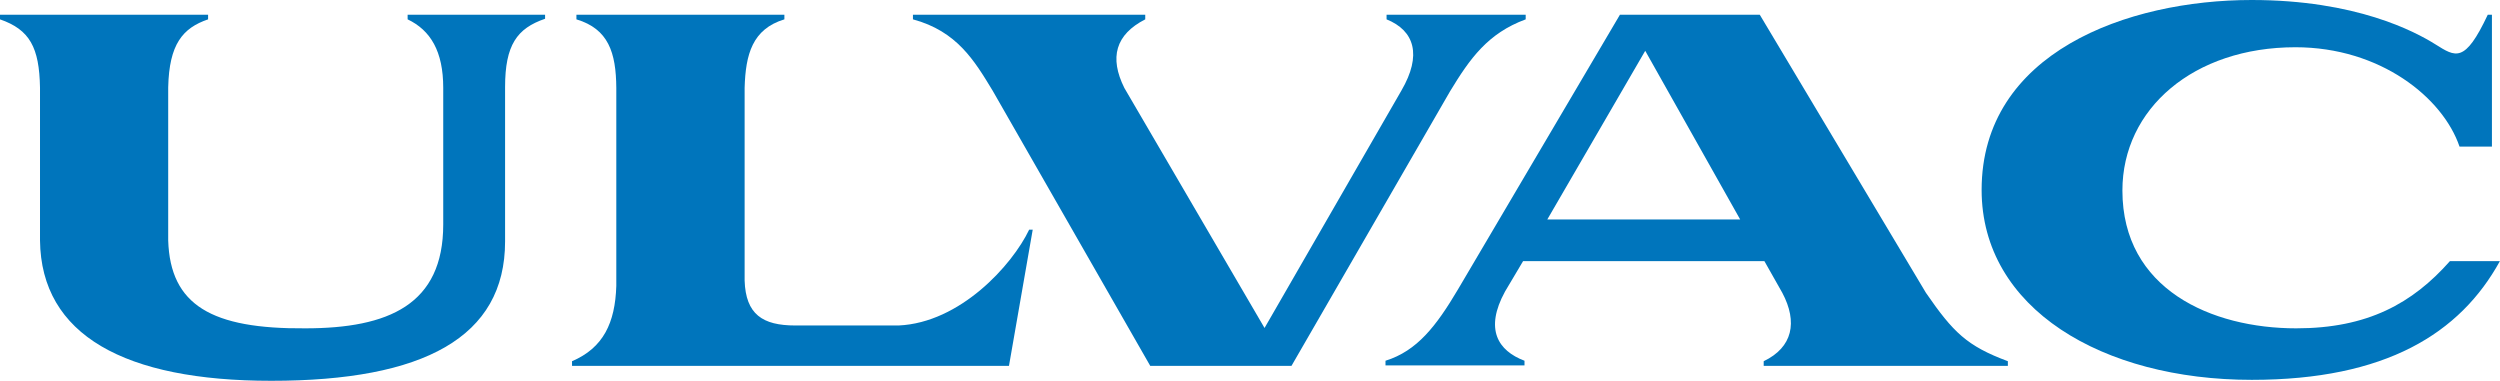
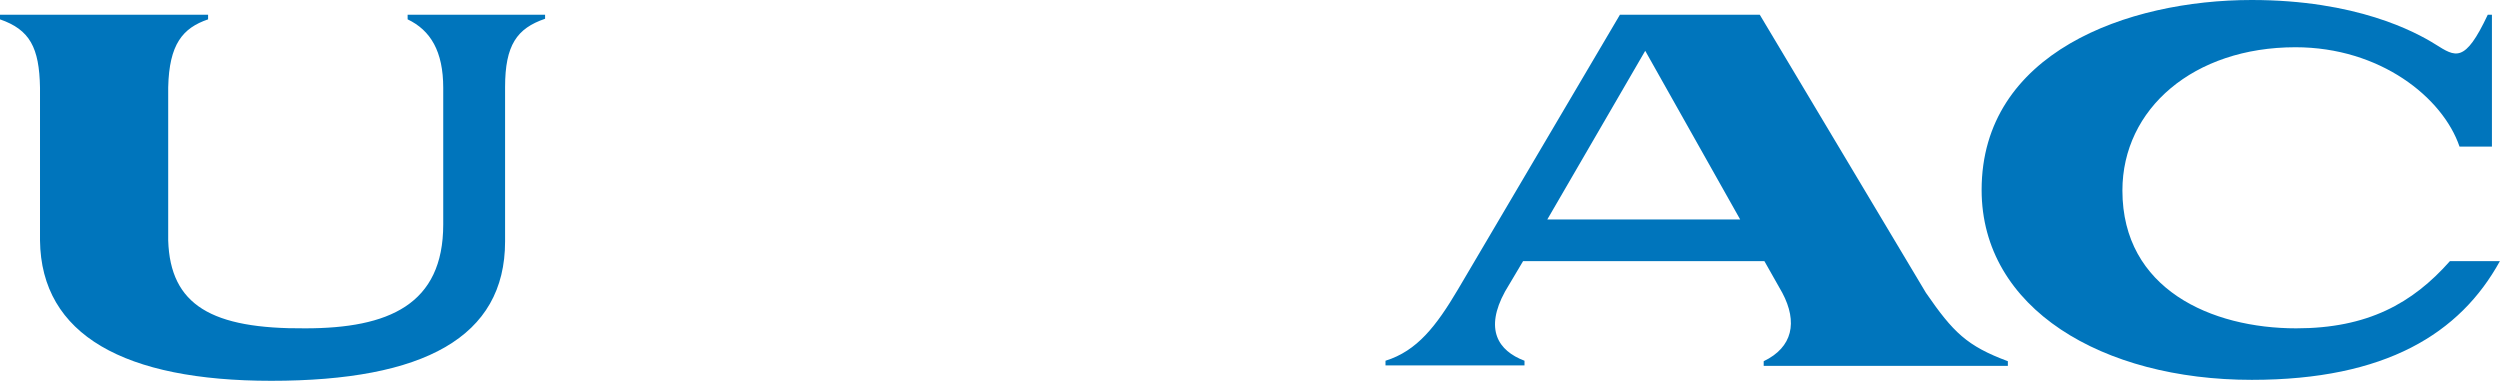
<svg xmlns="http://www.w3.org/2000/svg" viewBox="0 0 210.61 32.08">
  <defs>
    <style>.cls-1{fill:#0075bc;}</style>
  </defs>
  <title>アセット 1</title>
  <g id="レイヤー_2" data-name="レイヤー 2">
    <g id="レイヤー_1-2" data-name="レイヤー 1">
-       <path class="cls-1" d="M128.53,1.63V1.24H116.81v.39c2.35.95,3,3,1.25,6l-11.53,20L94.72,7.41c-1.28-2.57-.74-4.5,1.76-5.78V1.24H76.91v.39c3.7,1,5.17,3.46,6.71,6L96.9,30.82h11.9L122.16,7.69C123.83,4.94,125.33,2.81,128.53,1.63Z" />
      <path class="cls-1" d="M206.39,22c-3.15,3.56-6.94,5.66-12.95,5.66-7.13,0-14.64-3.29-14.64-11.61,0-6.89,6-12.07,14.58-12.07,7.13,0,12.41,4.23,13.82,8.37h2.73V1.24h-.35c-1.94,4.13-2.71,3.56-4.42,2.49S198.48,0,189.69,0c-10.48,0-22.75,4.44-22.75,16C166.94,26,177.12,32,189.7,32c11.28,0,17.55-3.91,20.9-10Z" />
      <path class="cls-1" d="M162.25,24.67l-14-23.43H136.47L122.82,24.39c-1.82,3.07-3.43,5.17-6.1,6v.39h11.71v-.39c-2.23-.84-3.38-2.65-1.64-5.83L128.31,22h20.33l1.51,2.67c1.31,2.47.87,4.59-1.57,5.76v.39h20.57v-.39C165.69,29.14,164.55,28,162.25,24.67Zm-31.9-6.18L138.6,4.28l8,14.21Z" />
      <path class="cls-1" d="M17.53,1.63V1.24H0v.39C2.51,2.5,3.31,4,3.37,7.38V20.25c.09,8,7.17,11.83,19.48,11.83,12.83,0,19.7-3.66,19.7-11.74,0-.76,0-13,0-13,0-3.55,1-4.95,3.37-5.76V1.24H34.34v.39c1.93.92,3,2.69,3,5.77V18.91c0,6.75-4.6,8.75-11.63,8.75-7.86.06-11.37-1.94-11.54-7.41V7.36C14.25,3.72,15.39,2.36,17.53,1.63Z" />
-       <path class="cls-1" d="M66.08,1.63V1.24H48.56v.39c2.69.81,3.34,2.78,3.36,5.79V24.09c-.1,3.11-1.09,5.21-3.73,6.34v.39H85L87,19.35h-.3c-1.43,3-5.82,7.84-11,8.07H67c-2.76,0-4.18-.94-4.27-3.79,0,0,0-16.23,0-16.23C62.81,4.58,63.38,2.45,66.08,1.63Z" />
    </g>
  </g>
</svg>